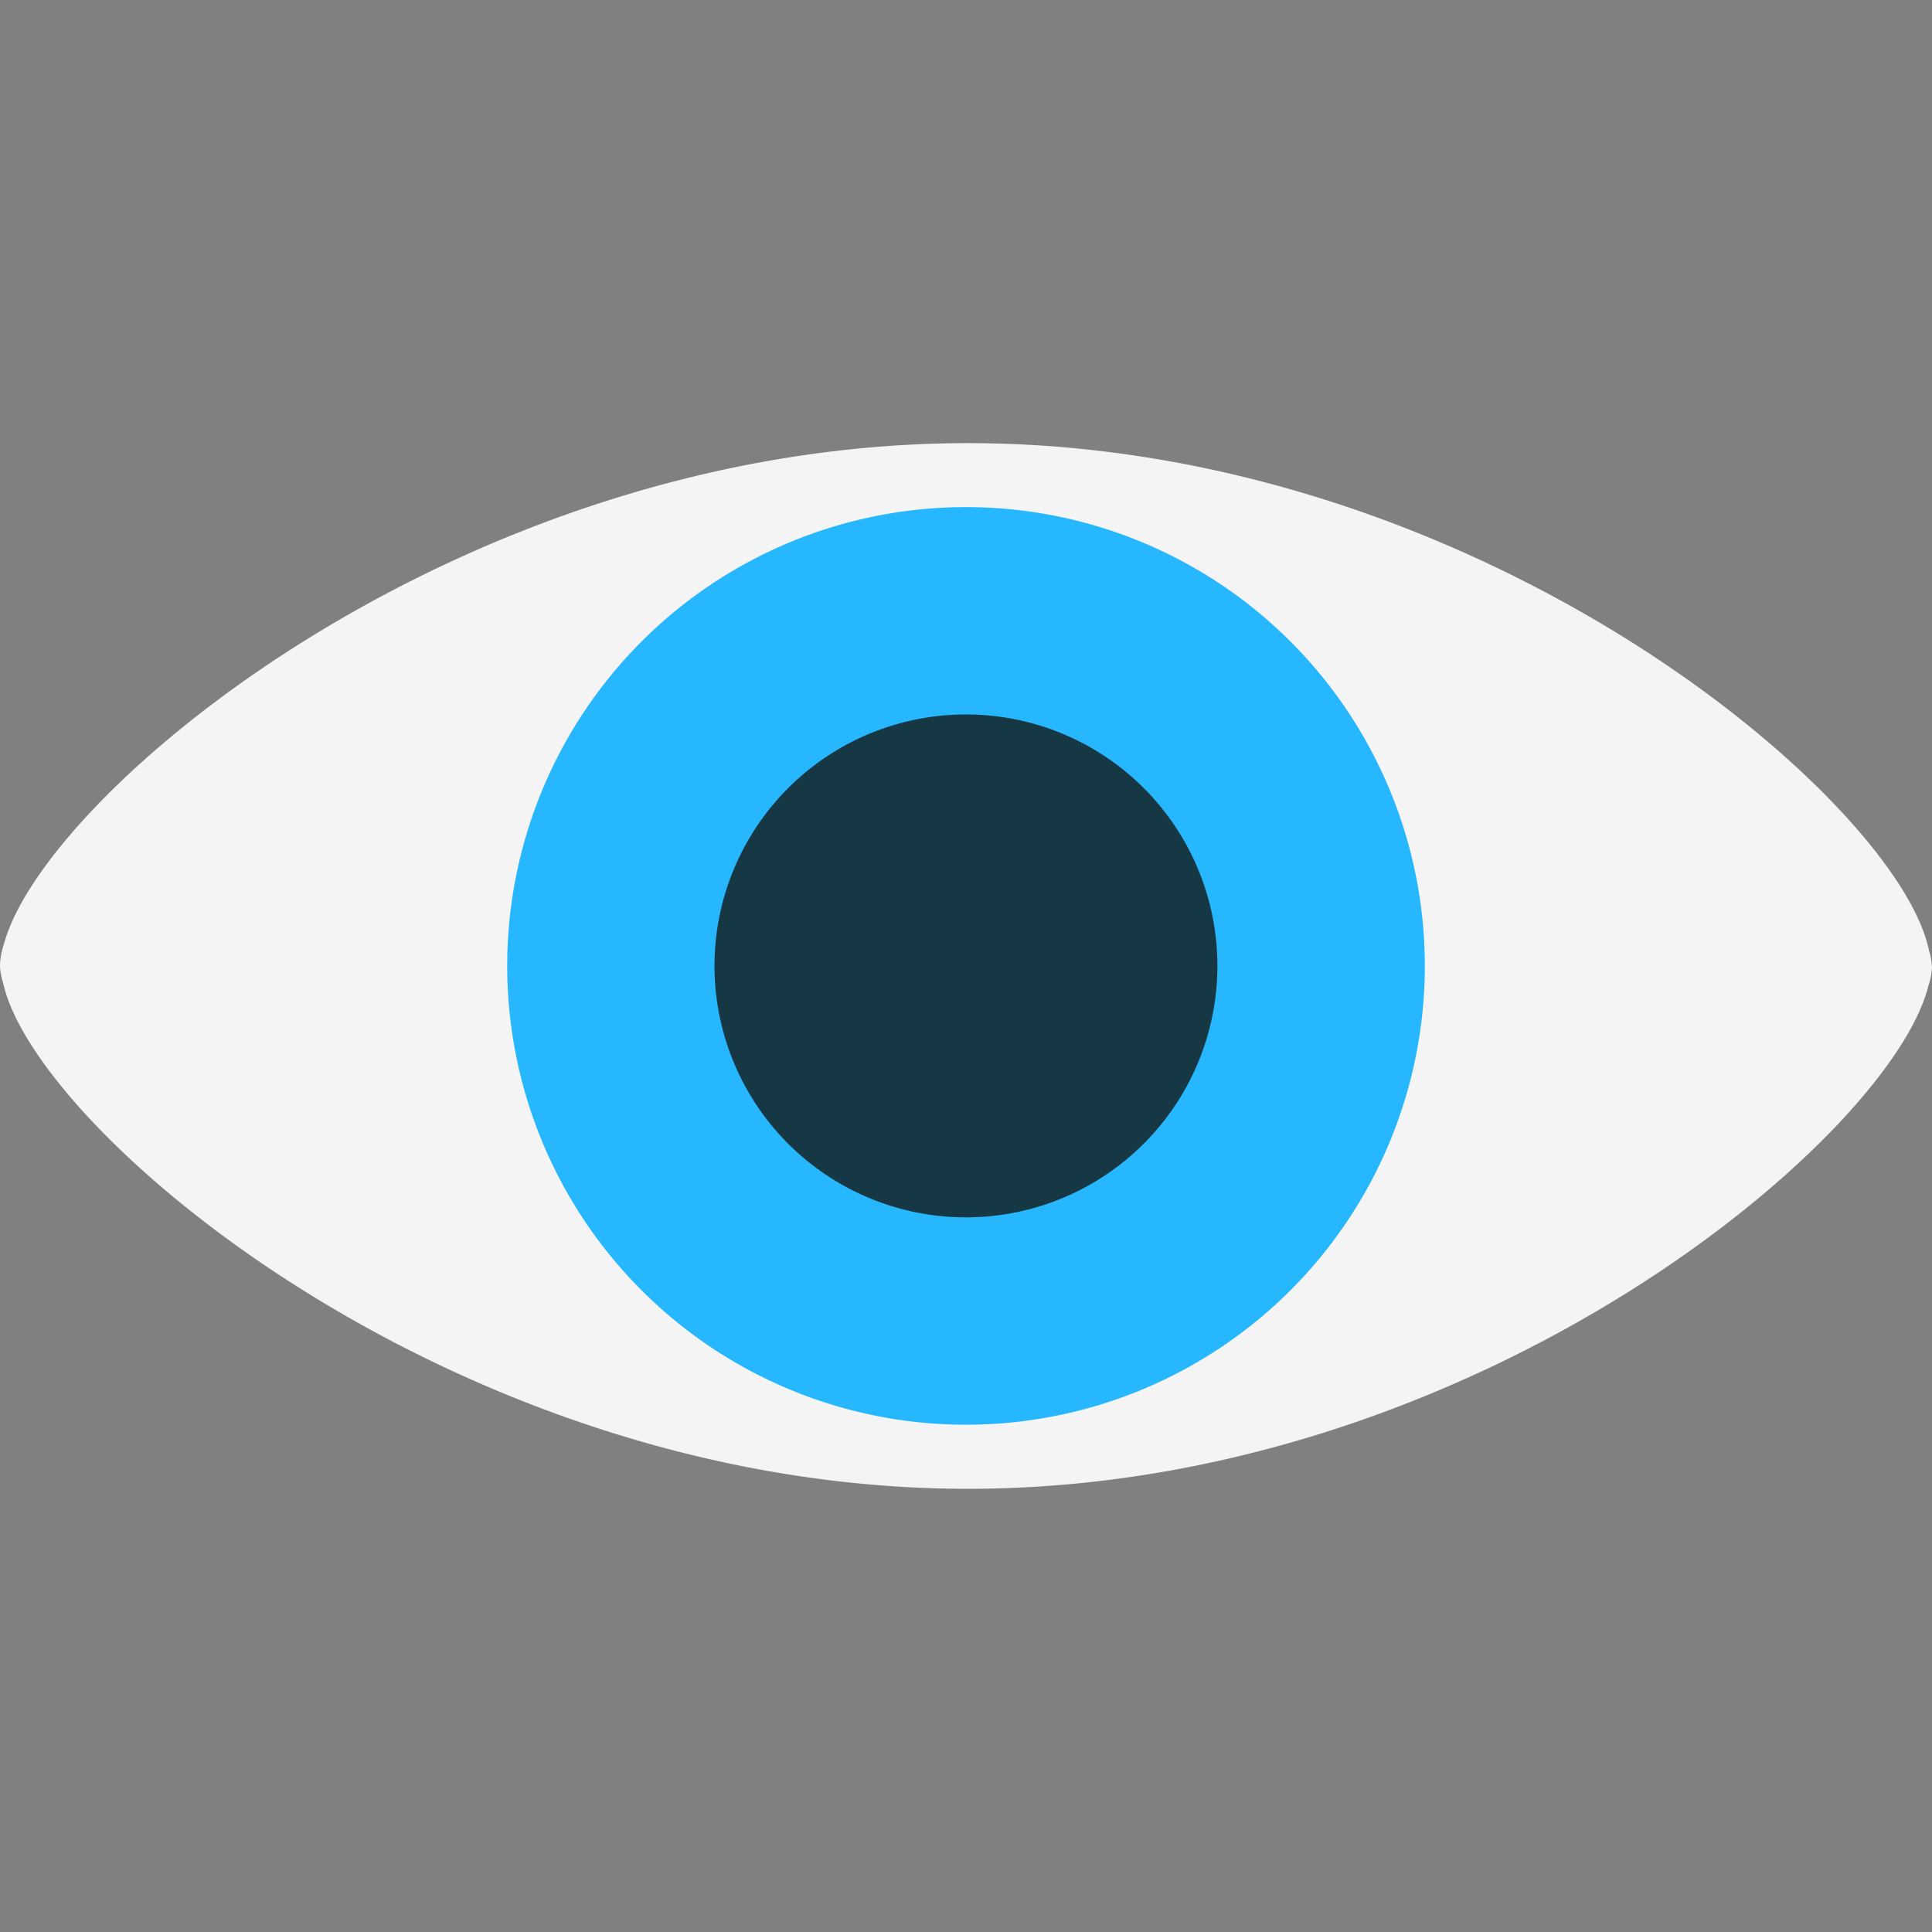
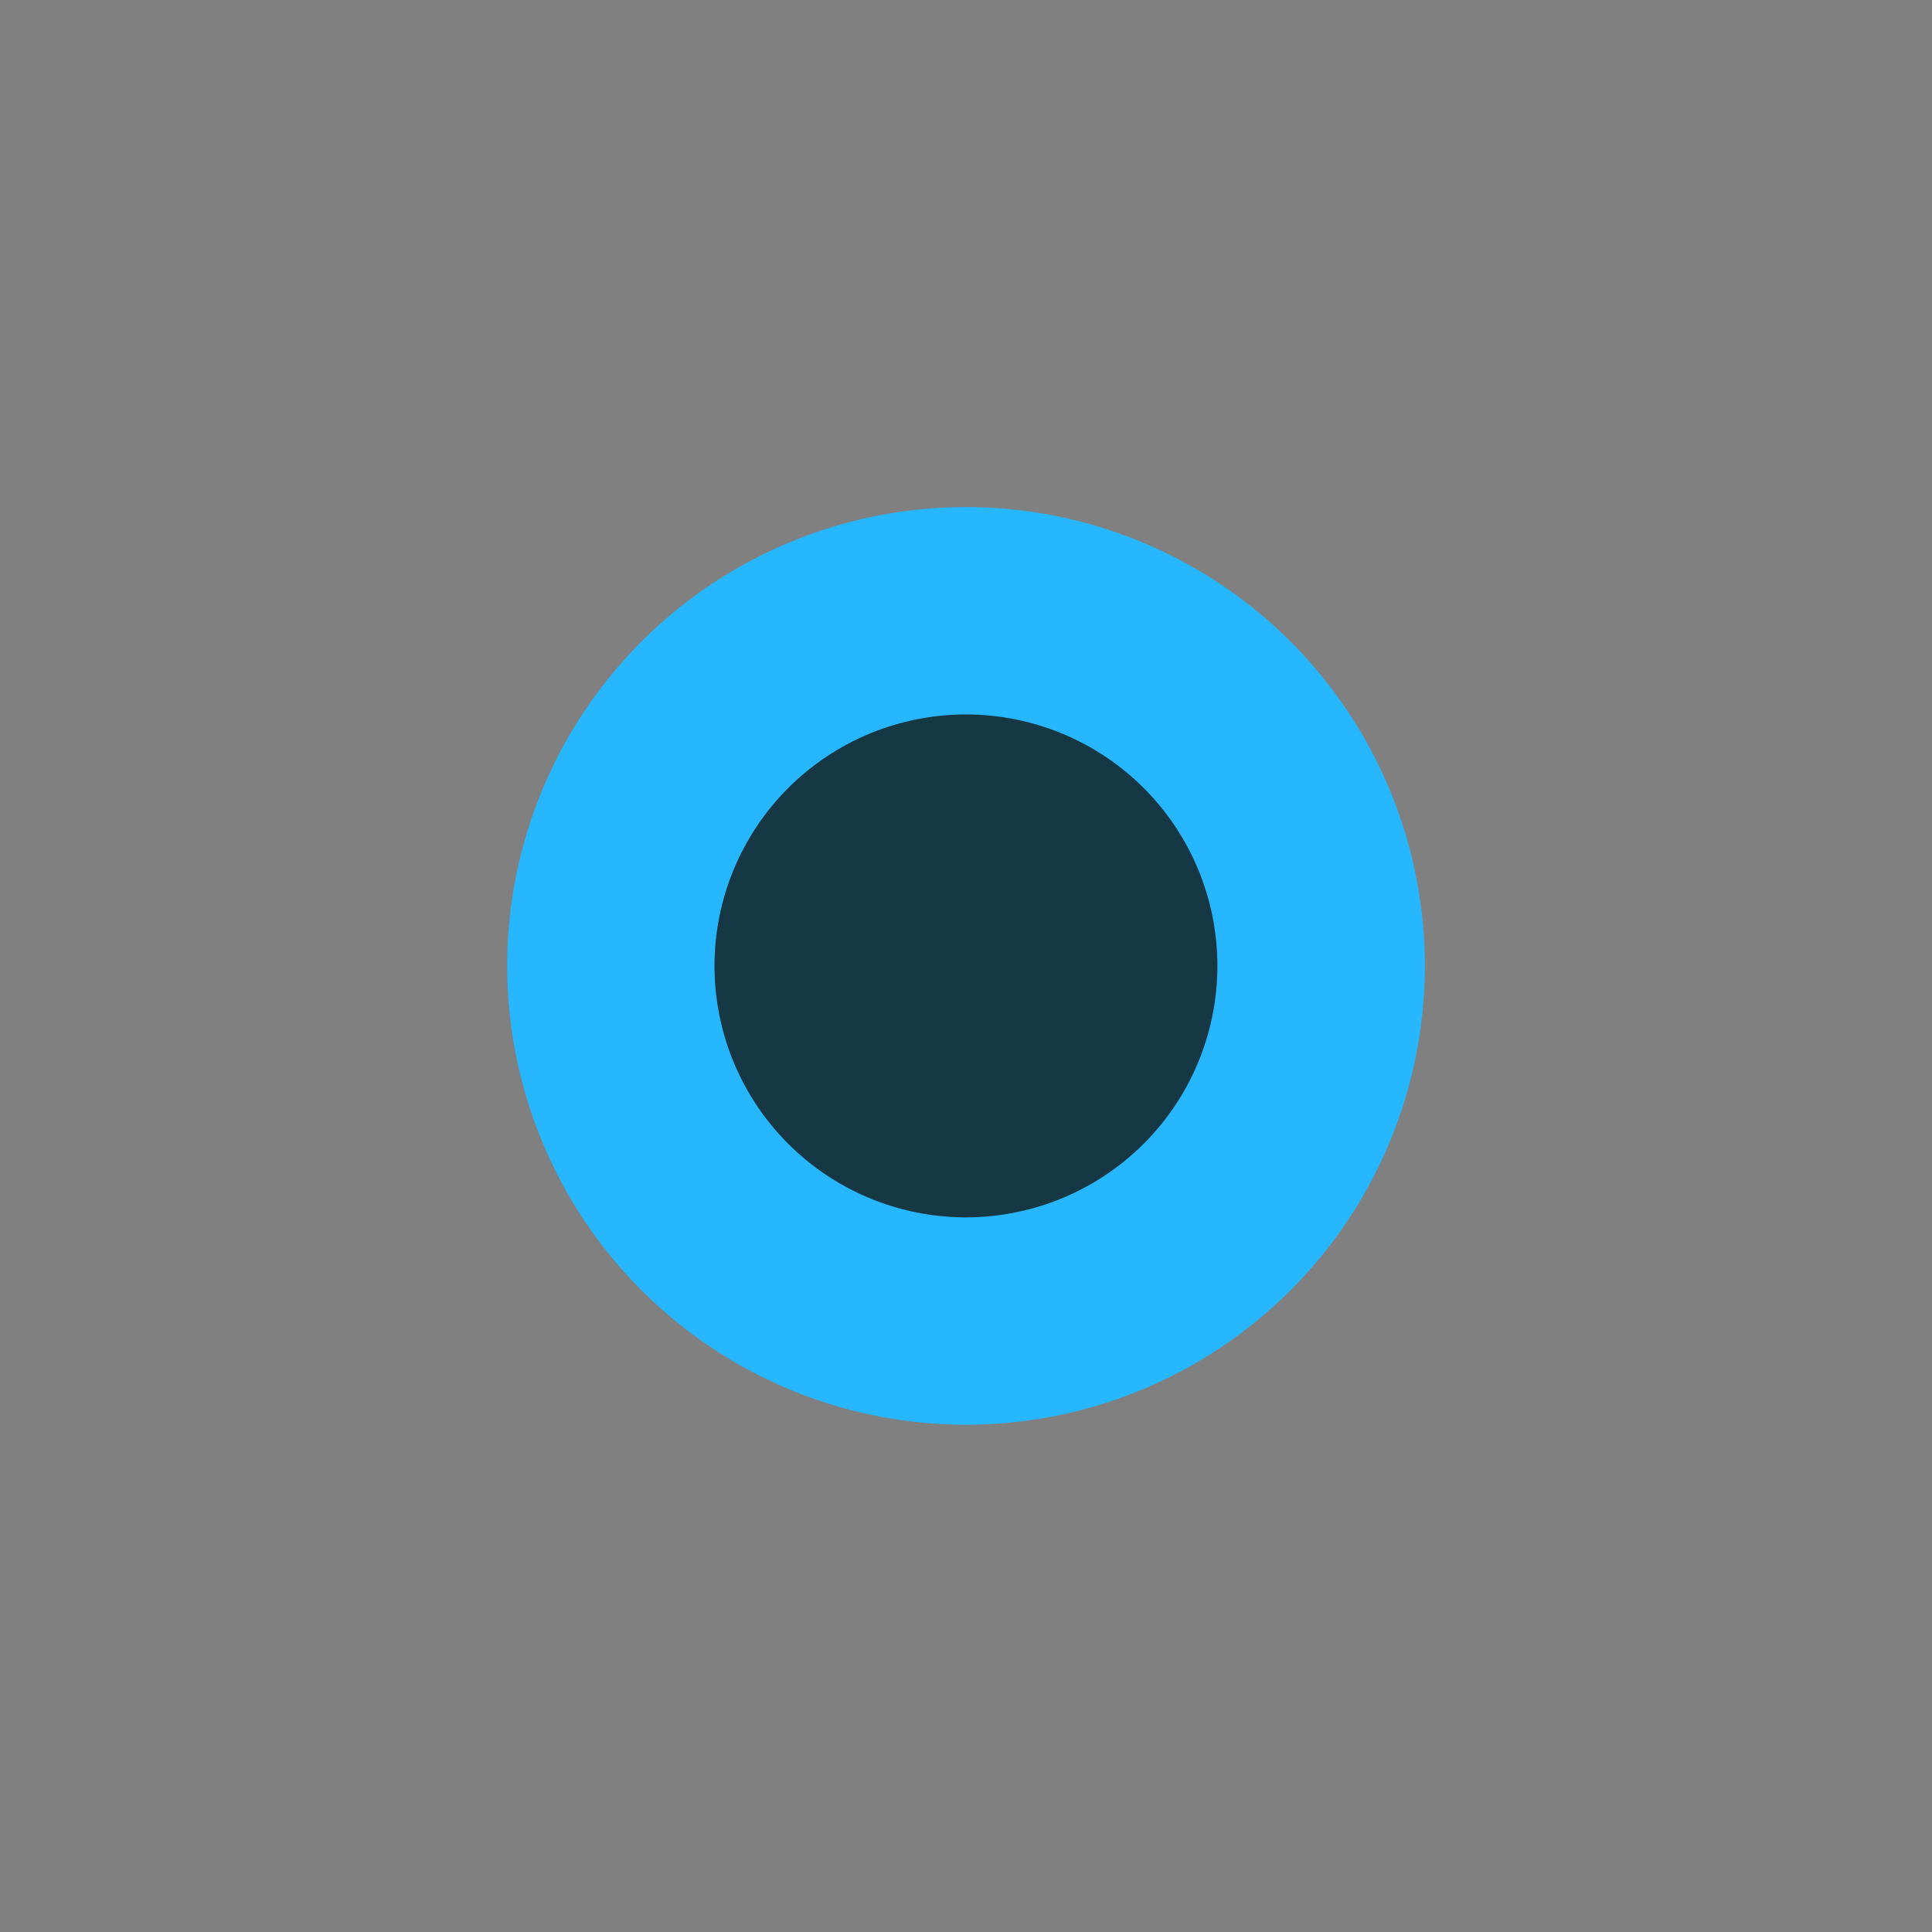
<svg xmlns="http://www.w3.org/2000/svg" width="800px" height="800px" viewBox="0 -24.34 106.116 106.116">
  <rect x="0" y="-24.34" width="106.116" height="106.116" fill="#808080" stroke="none" />
  <g id="eye_looking_blue" data-name="eye looking blue" transform="translate(-49.01 -1010.339)">
-     <path id="Path_264" data-name="Path 264" d="M155.126,1039.114c0-.021-.011-.049-.011-.066s0-.041,0-.051a3.337,3.337,0,0,0-.157-.793c-1.639-8.15-24.55-27.865-52.78-27.865-27.844,0-50.744,19.187-52.957,27.533A3.819,3.819,0,0,0,49.01,1039c0,.016.006.045.006.063s-.006.033-.006.054a3.762,3.762,0,0,0,.171.866c1.777,8.193,24.847,27.789,53,27.789,27.95,0,50.7-19.329,52.746-27.627A3.678,3.678,0,0,0,155.126,1039.114Z" fill="#f4f4f4" />
    <path id="Path_265" data-name="Path 265" d="M127.269,1039.052a25.2,25.2,0,1,1-25.2-25.2A25.2,25.2,0,0,1,127.269,1039.052Z" fill="#27b7ff" />
    <path id="Path_266" data-name="Path 266" d="M115.876,1039.052a13.811,13.811,0,1,1-13.81-13.811A13.807,13.807,0,0,1,115.876,1039.052Z" fill="#163844" />
  </g>
</svg>